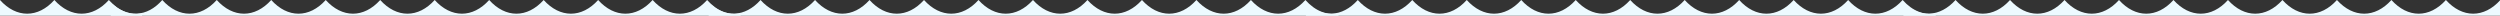
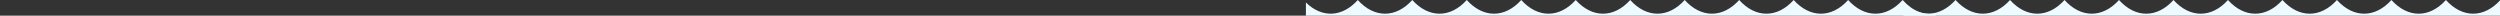
<svg xmlns="http://www.w3.org/2000/svg" xmlns:xlink="http://www.w3.org/1999/xlink" id="Слой_1" x="0px" y="0px" viewBox="0 0 1918 12" xml:space="preserve">
  <rect x="0" y="0" width="1918" height="12" fill="#333333" stroke="none" />
  <g>
    <defs>
      <rect id="SVGID_1_" y="0" width="1918" height="12" />
    </defs>
    <clipPath id="SVGID_2_">
      <use xlink:href="#SVGID_1_" overflow="visible" />
    </clipPath>
    <g clip-path="url(#SVGID_2_)">
      <path fill="#EDFAFF" d="M1944,10.1c-8.8,1.9-18-1.4-25.7-10.1c-12.6,14-29.2,14-41.8,0c-12.6,14-29.2,14-41.8,0 c-12.6,14-29.2,14-41.8,0c-12.6,14-29.2,14-41.8,0c-12.6,14-29.2,14-41.8,0c-12.6,14-29.2,14-41.8,0c-12.6,14-29.2,14-41.8,0 c-12.6,14-29.2,14-41.8,0c-12.6,14-29.2,14-41.8,0c-12.6,14-29.2,14-41.8,0c-12,13.3-27.7,14-40,1.9V51h483.2V10.1H1944z" />
      <path fill="#EDFAFF" d="M1485.4,10.1c-8.8,1.9-18-1.4-25.7-10.1c-12.6,14-29.2,14-41.8,0c-12.6,14-29.2,14-41.8,0 c-12.6,14-29.2,14-41.8,0c-12.6,14-29.2,14-41.8,0c-12.6,14-29.2,14-41.8,0c-12.6,14-29.2,14-41.8,0c-12.6,14-29.2,14-41.8,0 c-12.6,14-29.2,14-41.8,0c-12.6,14-29.2,14-41.8,0c-12.6,14-29.2,14-41.8,0c-11.9,13.3-27.5,14-39.8,1.9V51h483.2V10.1z" />
-       <path fill="#EDFAFF" d="M1027.2,10.1c-8.8,1.9-18-1.4-25.7-10.1c-12.6,14-29.2,14-41.8,0c-12.6,14-29.2,14-41.8,0 c-12.6,14-29.2,14-41.8,0c-12.6,14-29.2,14-41.8,0c-12.6,14-29.2,14-41.8,0c-12.6,14-29.2,14-41.8,0c-12.6,14-29.2,14-41.8,0 c-12.6,14-29.2,14-41.8,0c-12.6,14-29.2,14-41.8,0c-12.6,14-29.2,14-41.8,0c-11.9,13.3-27.5,14-39.8,1.9V51h483.2V10.1z" />
-       <path fill="#EDFAFF" d="M568.2,10.1c-8.8,1.9-18-1.4-25.7-10.1c-12.6,14-29.2,14-41.8,0c-12.6,14-29.2,14-41.8,0 c-12.6,14-29.2,14-41.8,0c-12.6,14-29.2,14-41.8,0c-12.6,14-29.2,14-41.8,0c-12.6,14-29.2,14-41.8,0c-12.6,14-29.2,14-41.8,0 c-12.6,14-29.2,14-41.8,0c-12.6,14-29.2,14-41.8,0c-12.6,14-29.2,14-41.8,0C112.9,13.3,97.3,14,85,1.9V51h483.2V10.1z" />
-       <path fill="#EDFAFF" d="M109.2,10.1C100.4,12,91.2,8.7,83.5,0C70.9,14,54.3,14,41.7,0C29.2,14,12.5,14,0,0 c-12.6,14-29.2,14-41.8,0C-54.4,14-71,14-83.6,0c-12.6,14-29.2,14-41.8,0c-12.6,14-29.2,14-41.8,0c-12.6,14-29.2,14-41.8,0 c-12.6,14-29.2,14-41.8,0c-12.6,14-29.2,14-41.8,0c-12.6,14-29.2,14-41.8,0c-11.9,13.3-27.5,14-39.8,1.9V51h483.2V10.1z" />
    </g>
  </g>
</svg>